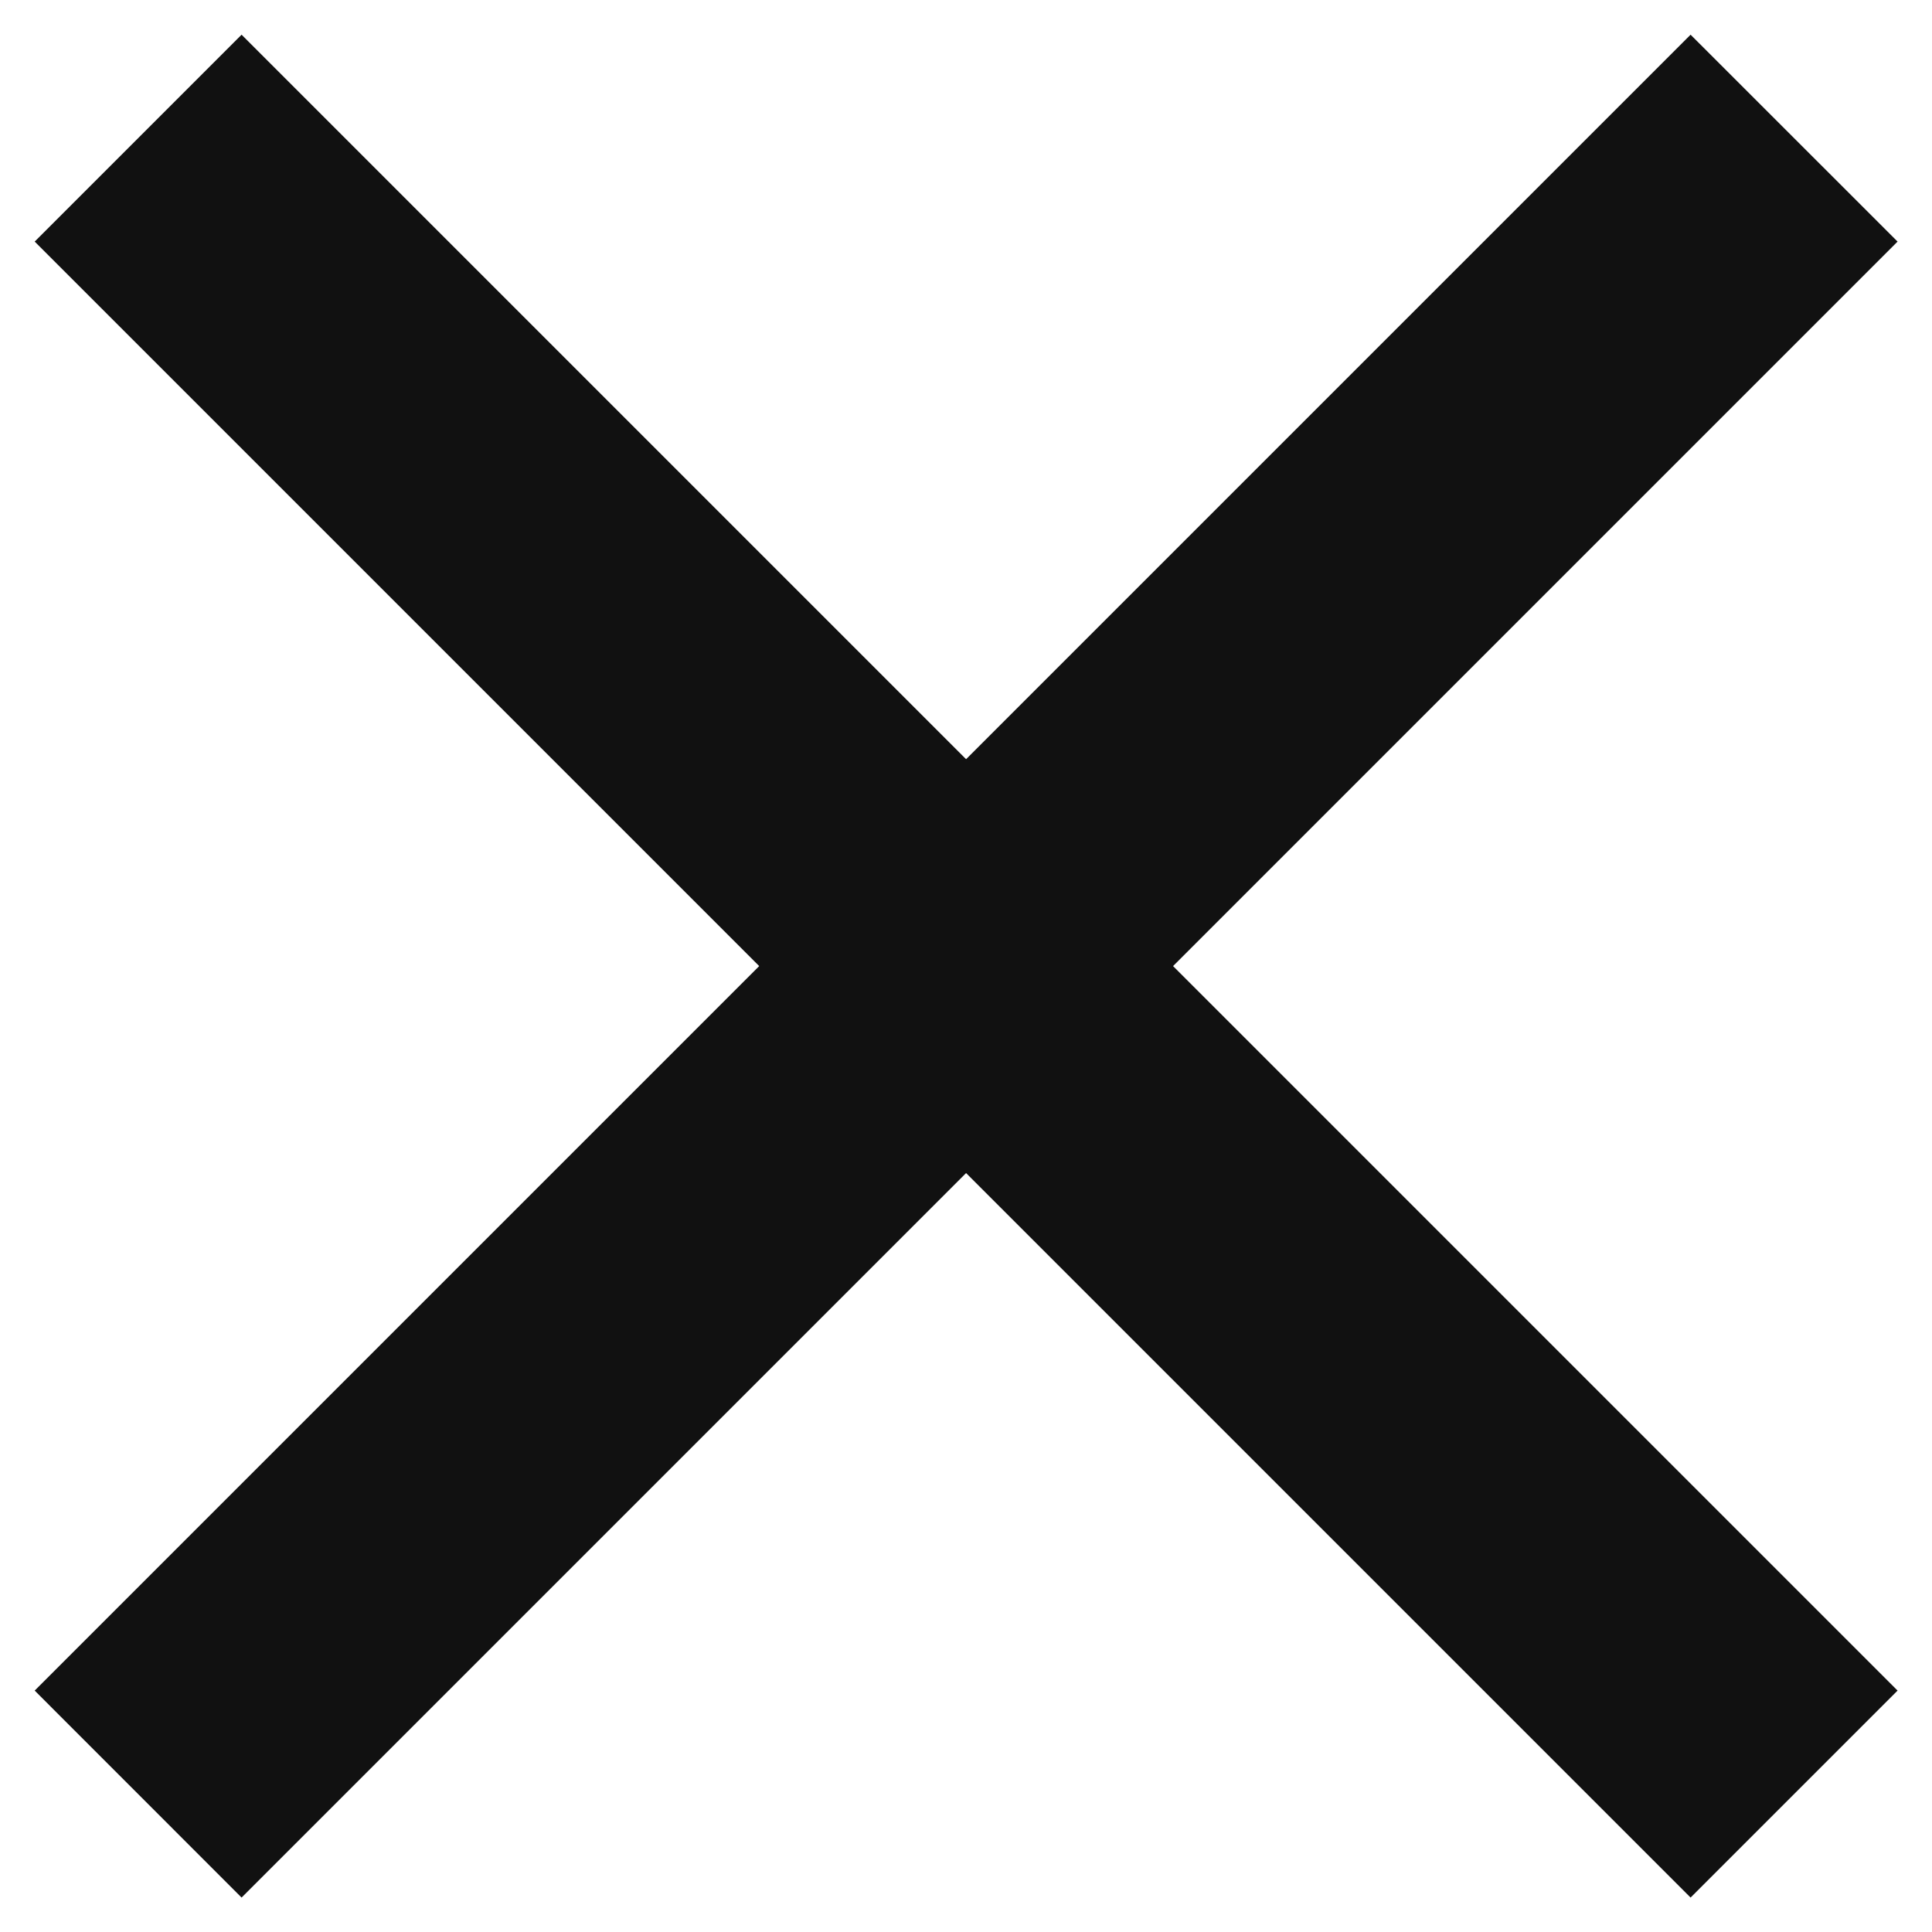
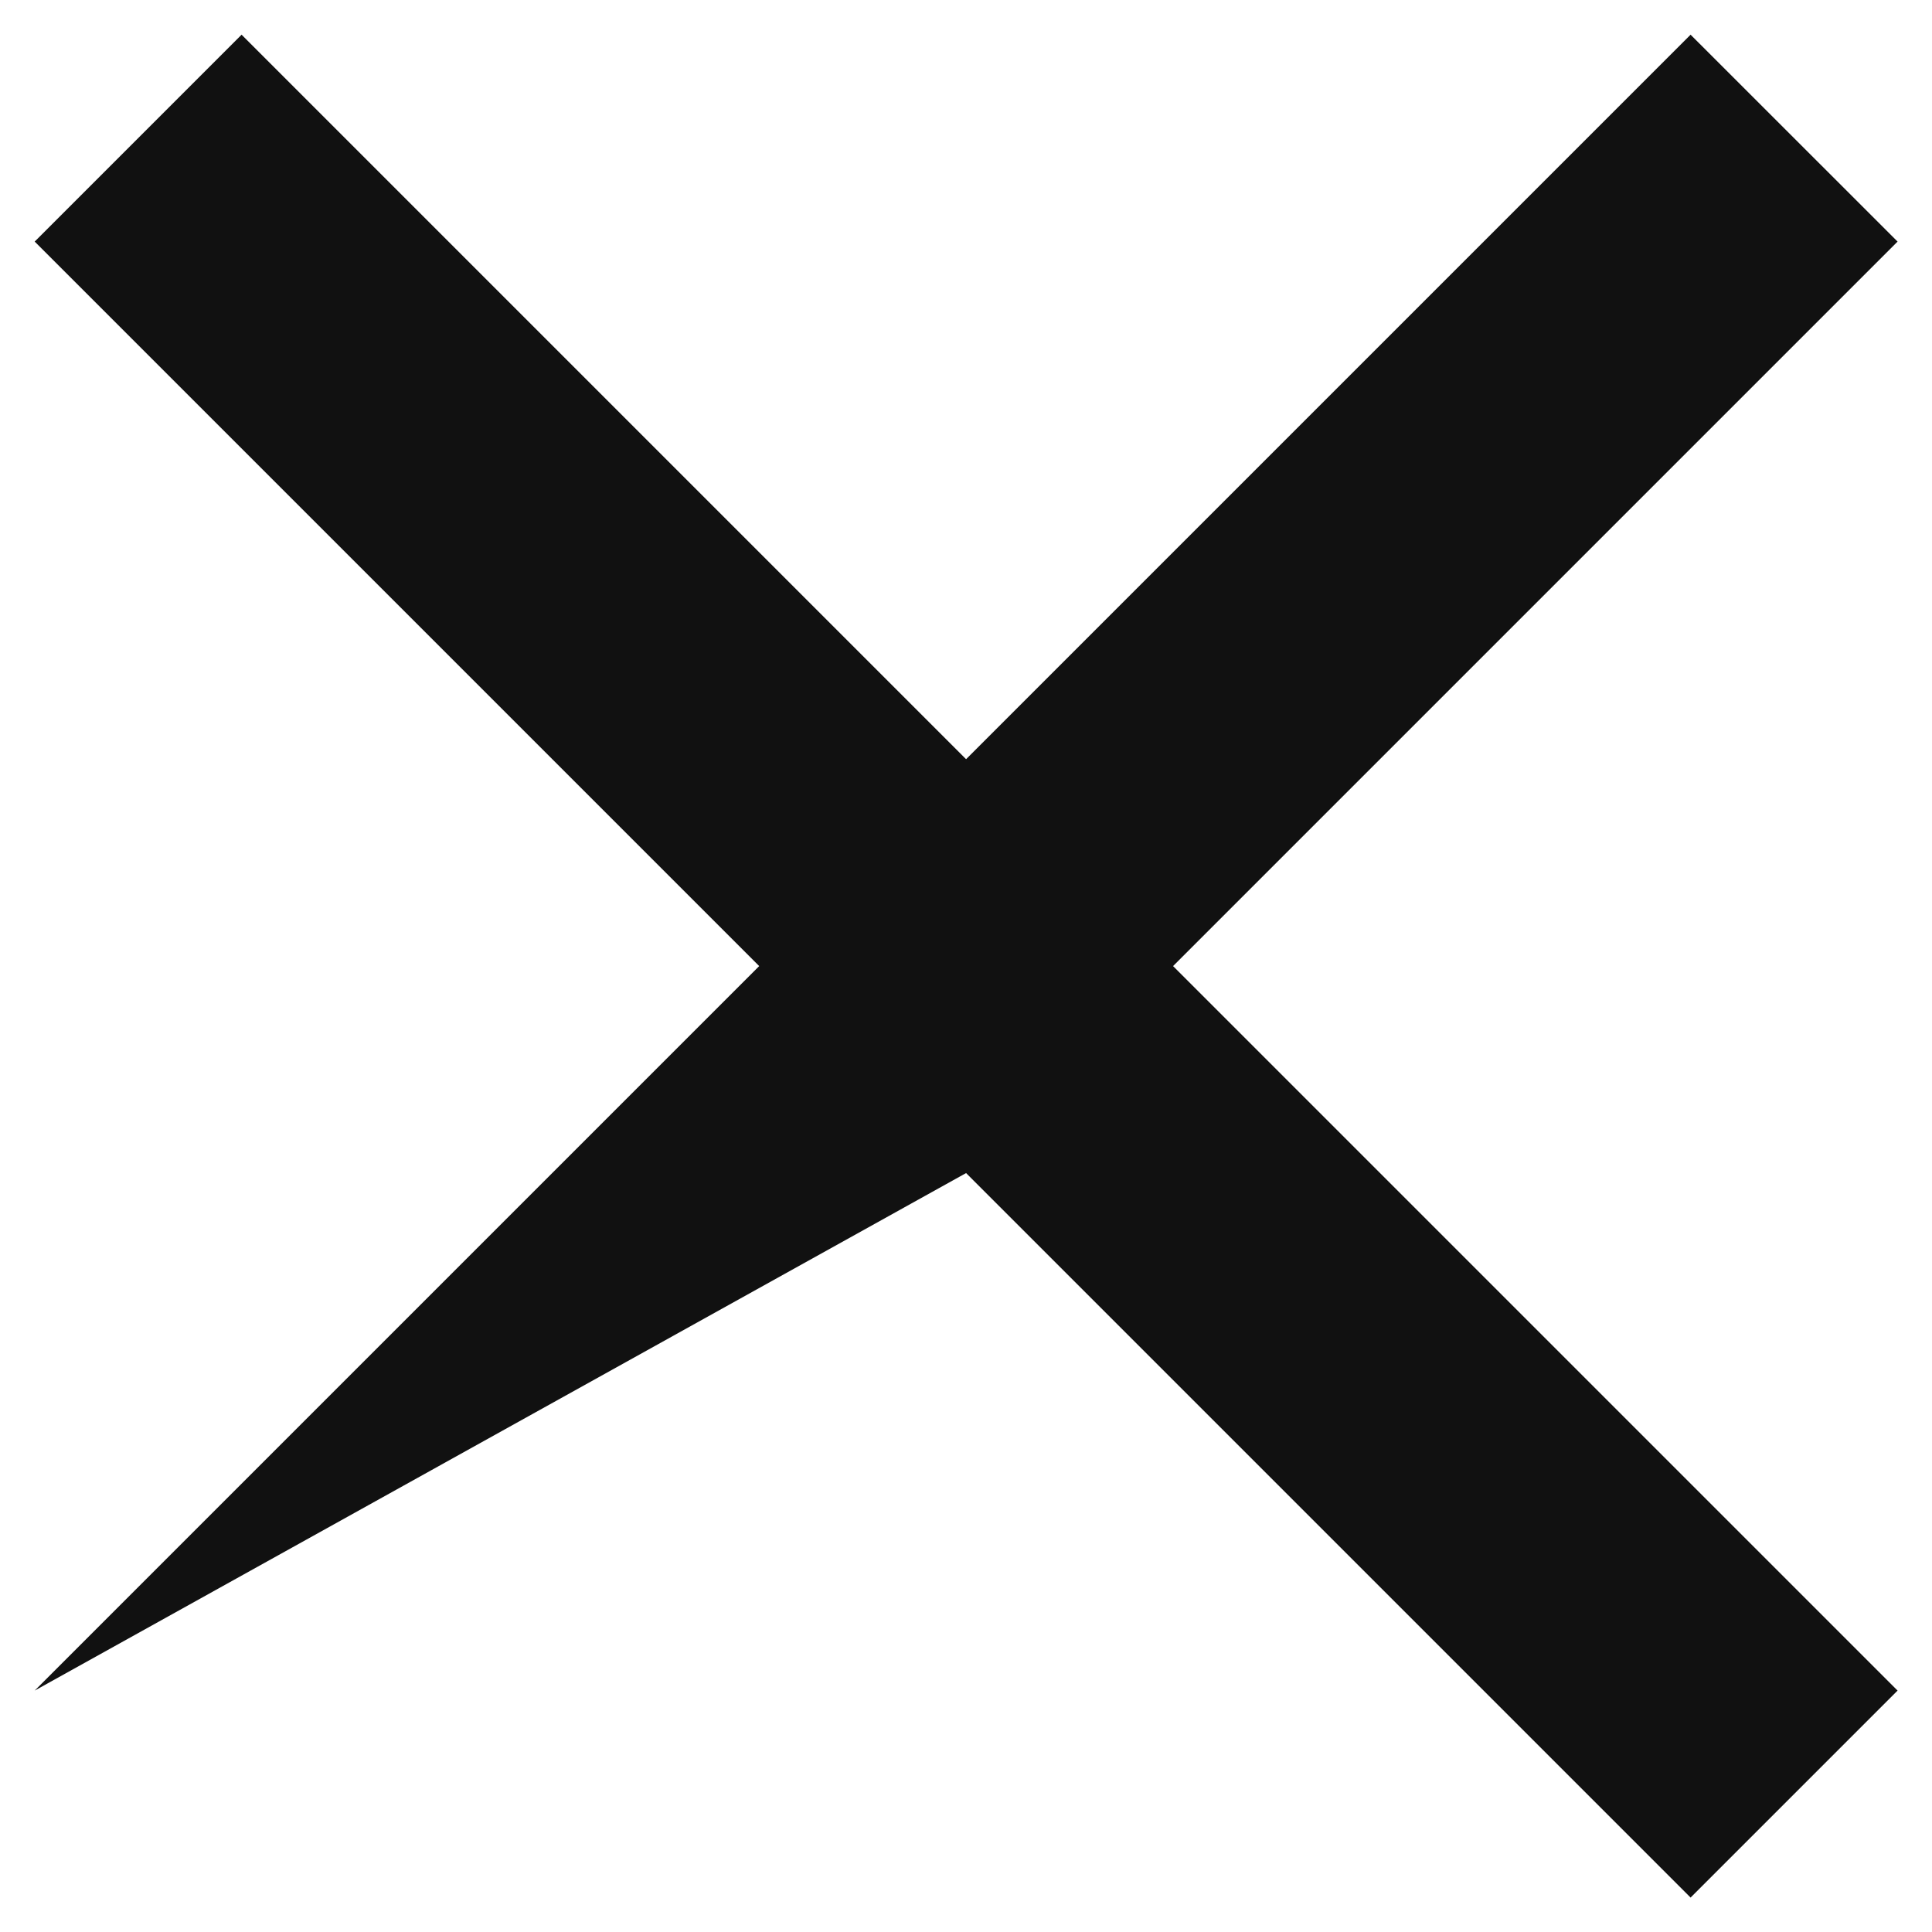
<svg xmlns="http://www.w3.org/2000/svg" width="22" height="22" viewBox="0 0 22 22" fill="none">
-   <path d="M11.001 8.645L19.251 0.395L21.608 2.751L13.358 11.001L21.608 19.251L19.251 21.608L11.001 13.358L2.751 21.608L0.395 19.251L8.645 11.001L0.395 2.751L2.751 0.395L11.001 8.645Z" fill="#111111" />
+   <path d="M11.001 8.645L19.251 0.395L21.608 2.751L13.358 11.001L21.608 19.251L19.251 21.608L11.001 13.358L0.395 19.251L8.645 11.001L0.395 2.751L2.751 0.395L11.001 8.645Z" fill="#111111" />
</svg>